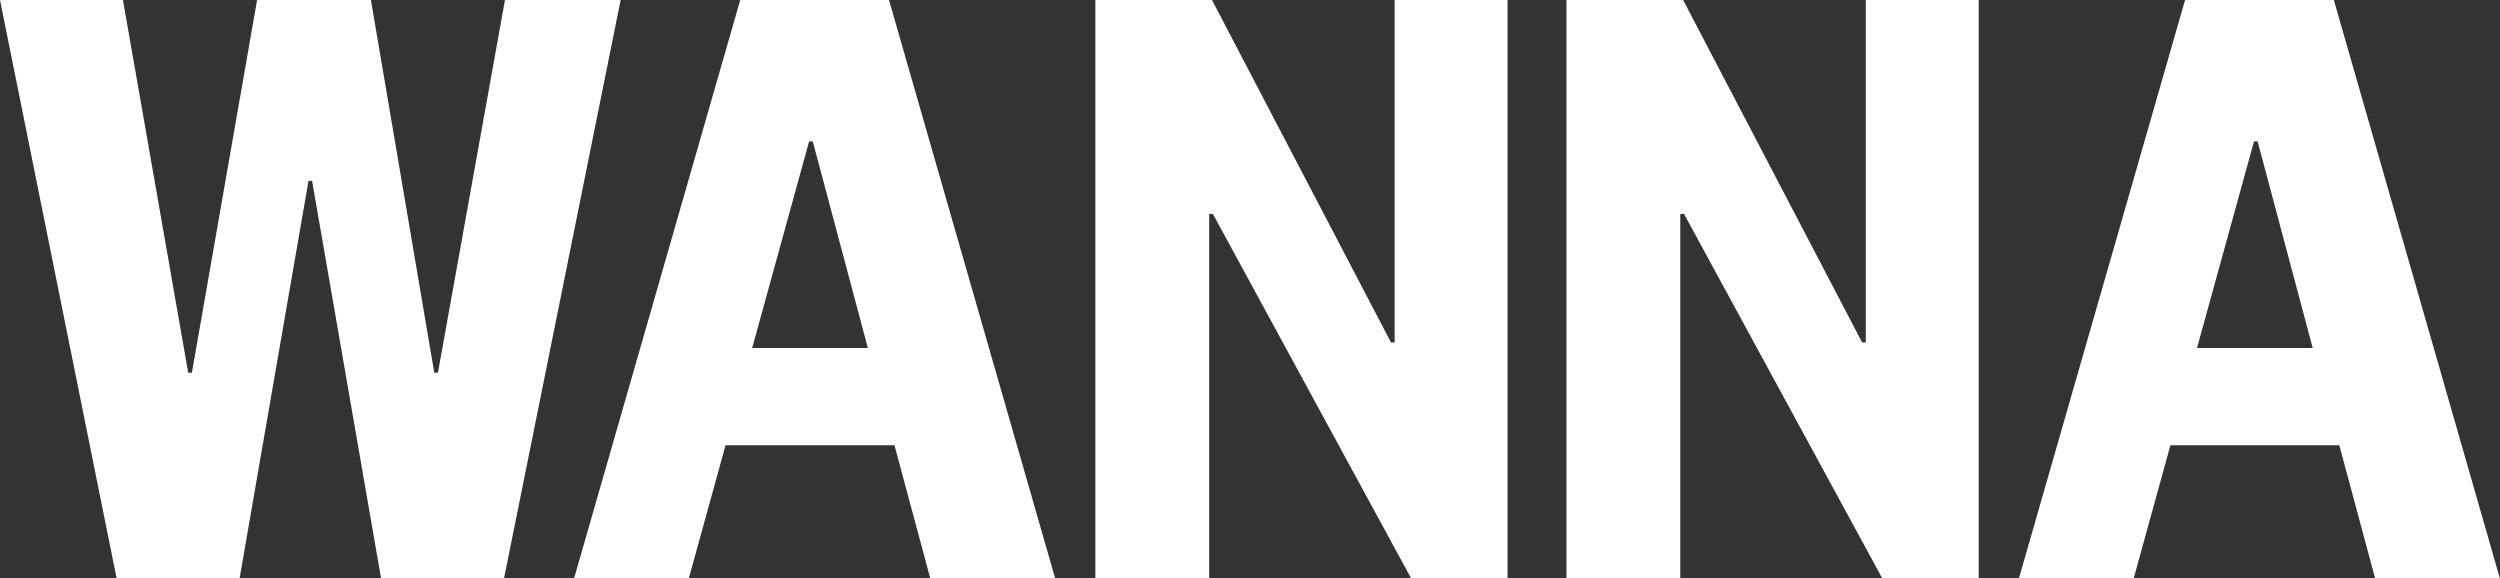
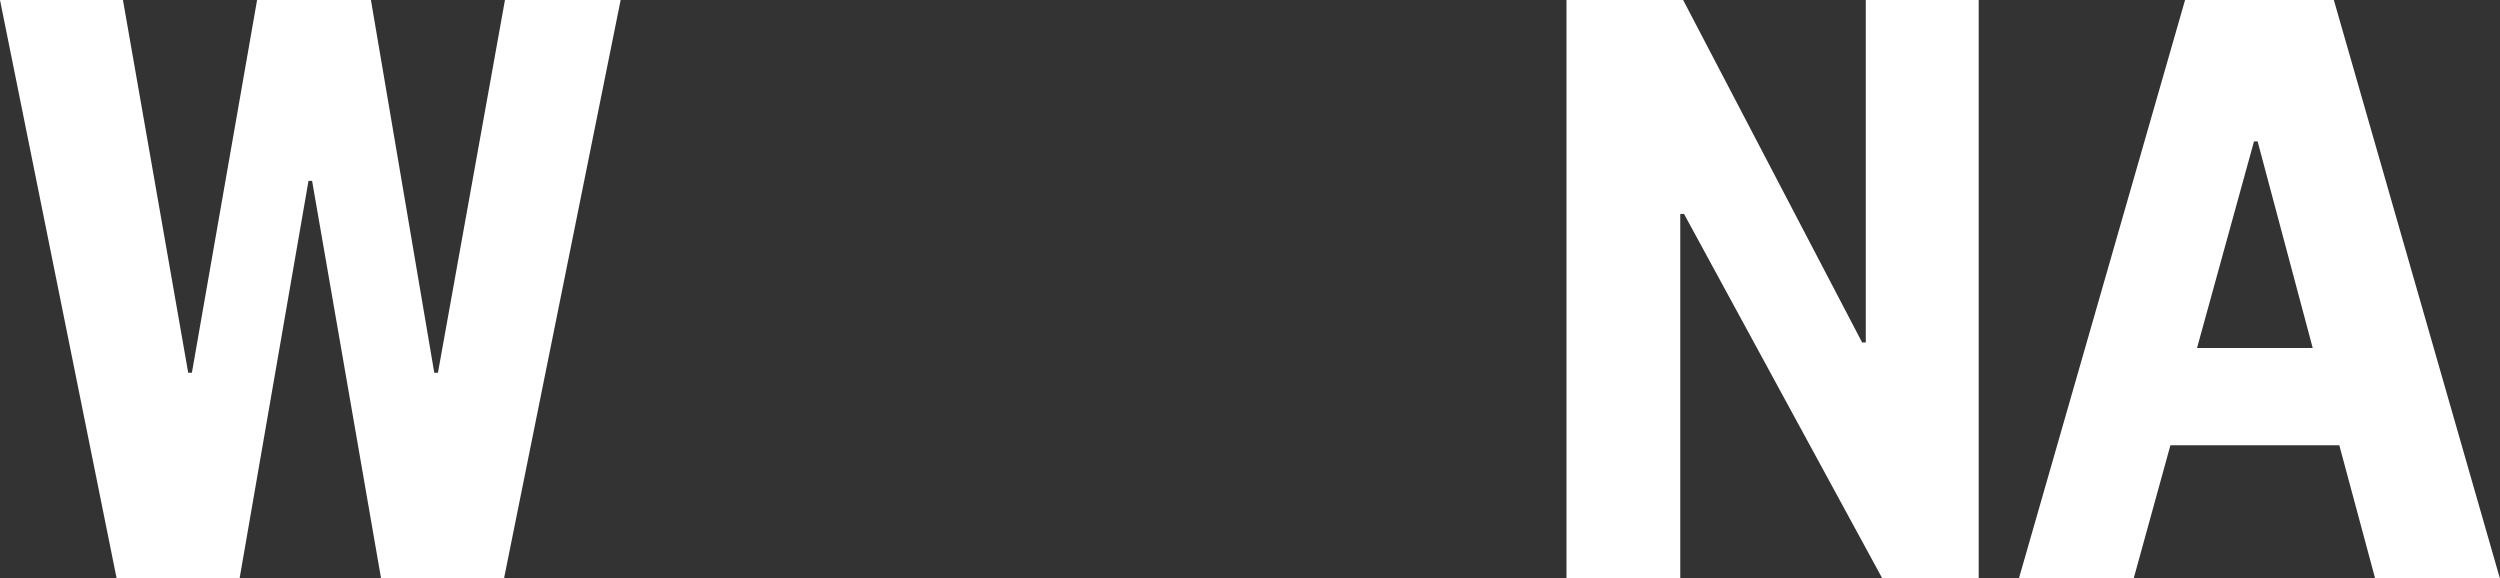
<svg xmlns="http://www.w3.org/2000/svg" id="Слой_1" data-name="Слой 1" viewBox="0 0 793.03 183.48">
  <rect x="0" y="0" width="793.03" height="183.48" fill="#333333" stroke="none" />
  <defs>
    <style>.cls-1{fill:#fff;}</style>
  </defs>
  <title>wanna_white_logo</title>
  <path class="cls-1" d="M117.66,0l20.1,118.24h1.16L160.18,0h36.7l-37,183.48h-39L99,57.37H97.86L76,183.48H37L0,0H39L59.7,118.24h1.17L81.55,0Z" />
-   <path class="cls-1" d="M282,0l52.72,183.48H295.1l-11.36-42.23H230.15L218.5,183.48H182.1L234.81,0ZM238.6,110.38h36.69L257.82,44.85h-1.16Z" />
-   <path class="cls-1" d="M441.24,108.63h1.16V0h35.82V183.48H447.64L384.74,67.86h-1.17V183.48H347.46V0h37Z" />
  <path class="cls-1" d="M590.69,108.63h1.16V0h35.82V183.48H597.09L534.19,67.86H533V183.48H496.91V0h37Z" />
  <path class="cls-1" d="M740.32,0,793,183.48H753.42l-11.36-42.23H688.48l-11.65,42.23H640.42L693.13,0Zm-43.4,110.38h36.7L716.14,44.85H715Z" />
</svg>